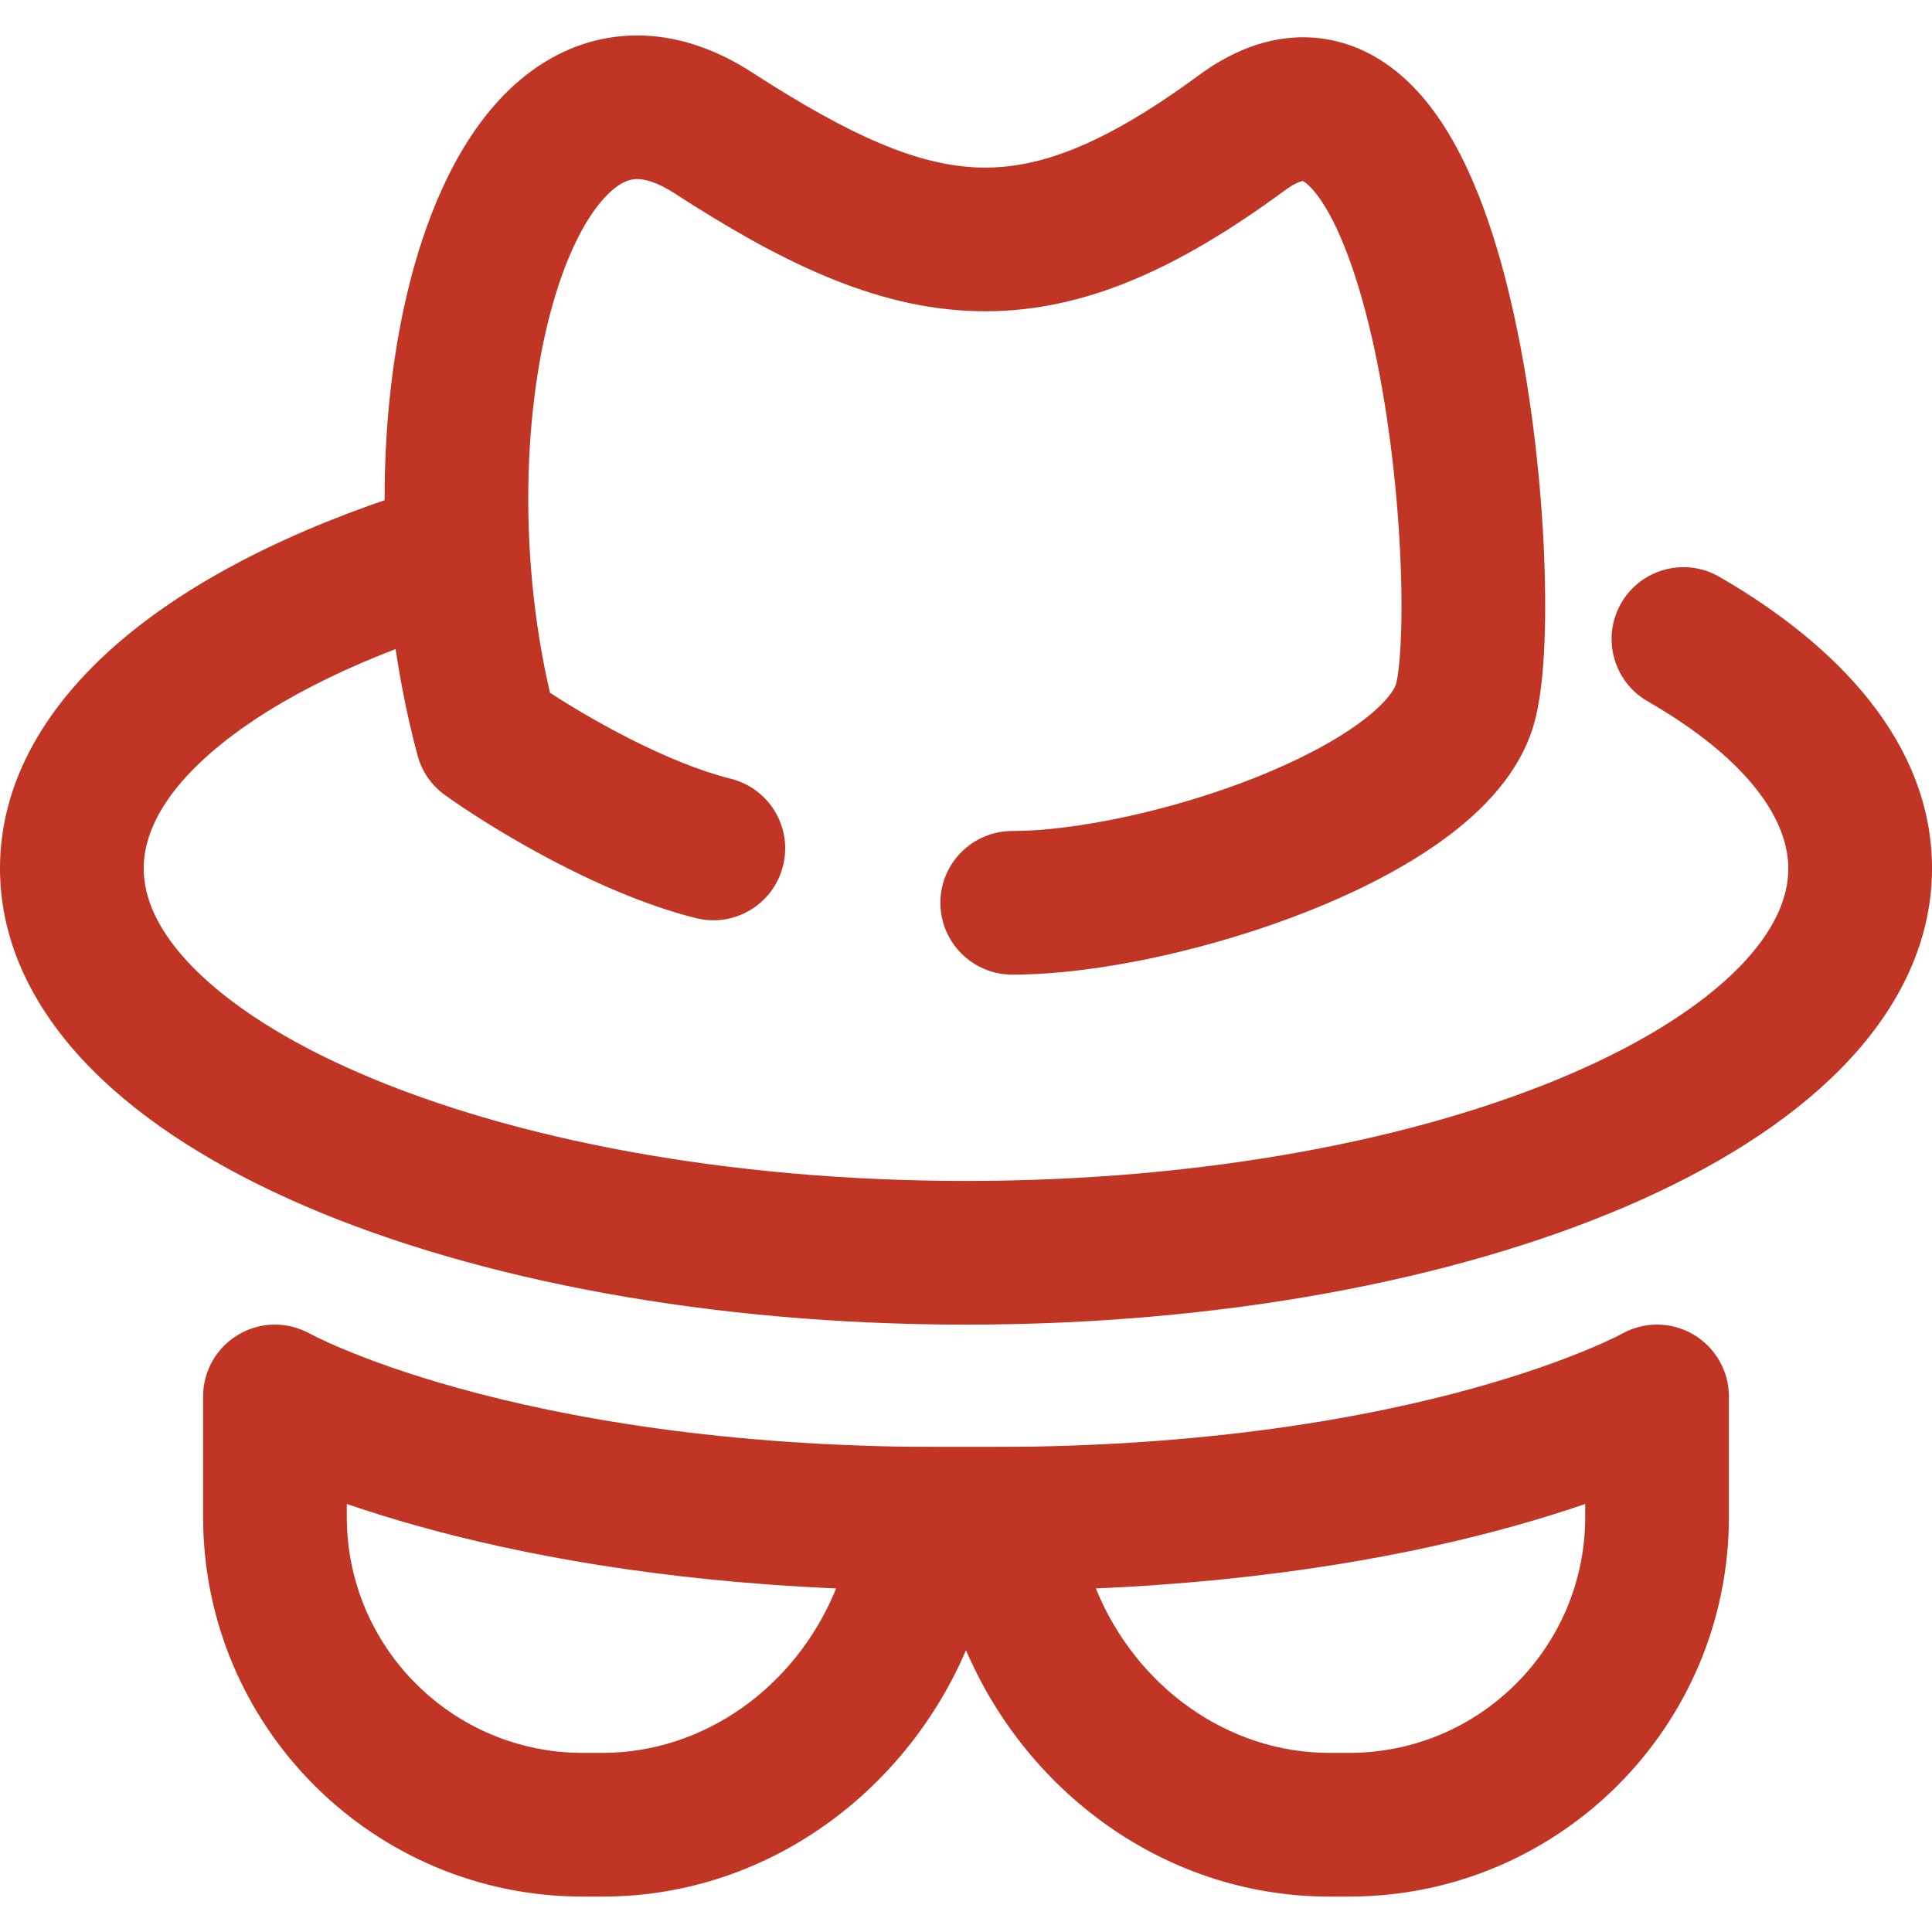
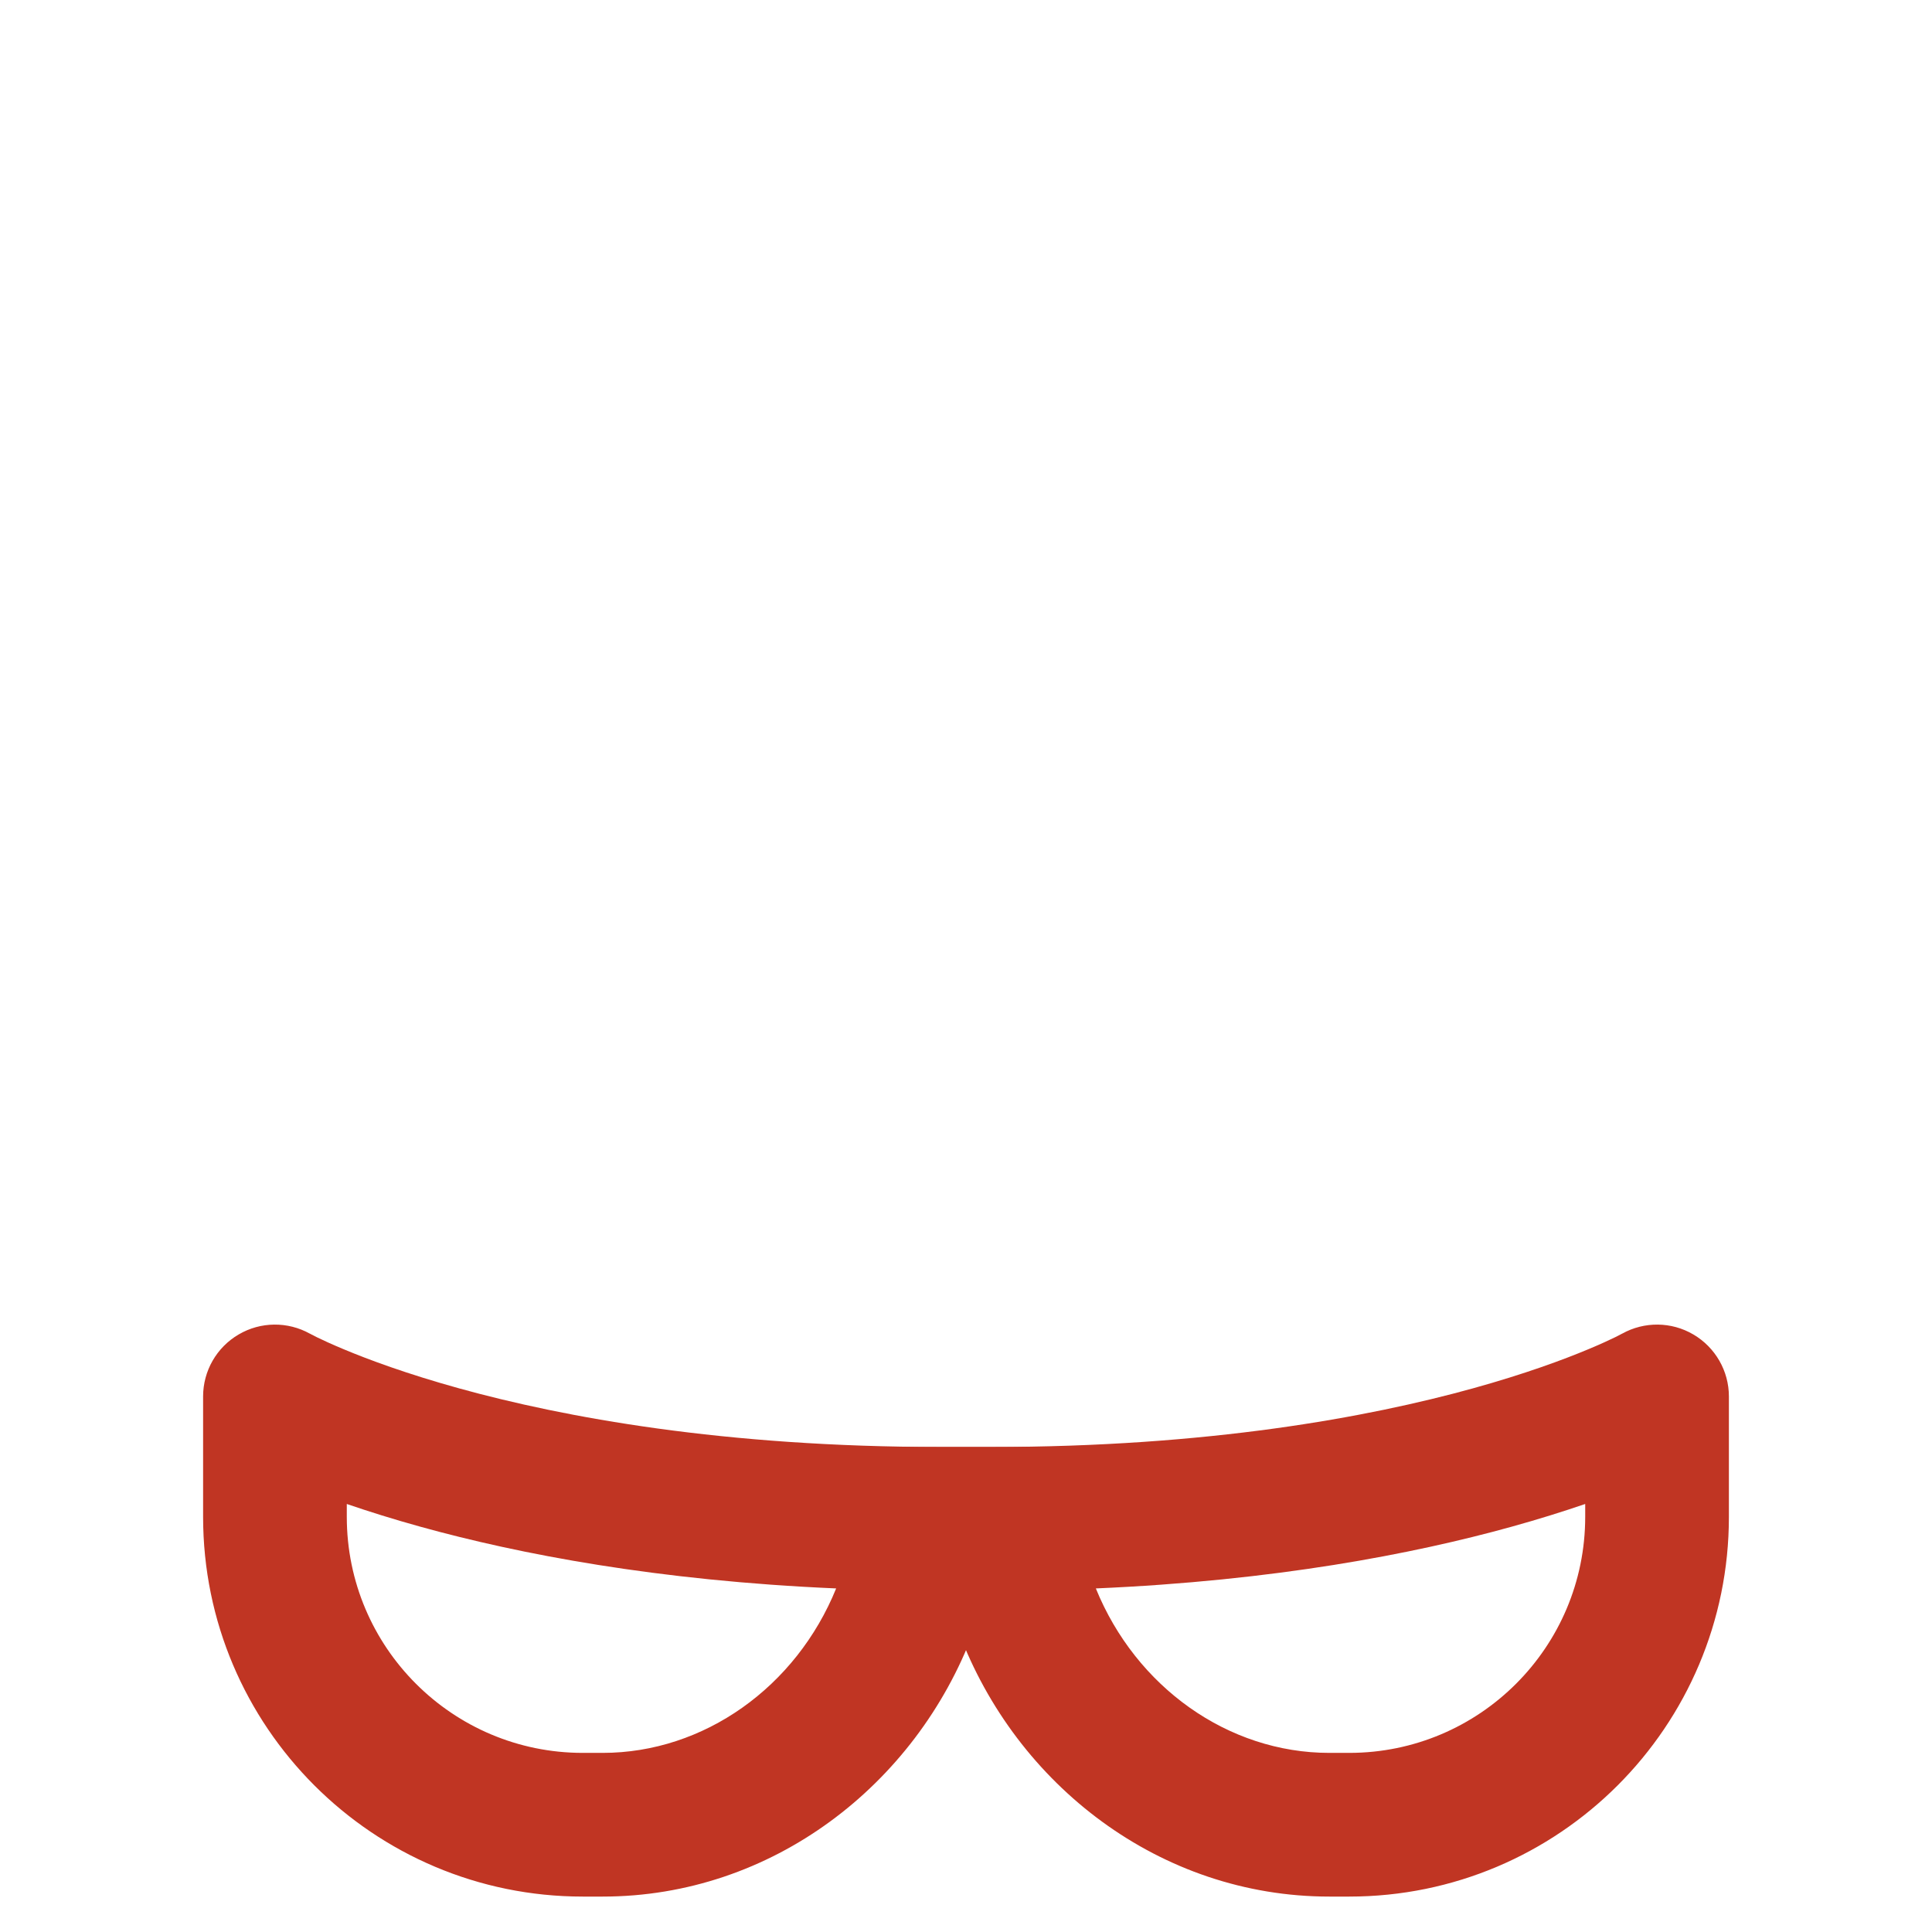
<svg xmlns="http://www.w3.org/2000/svg" width="24" height="24" viewBox="0 0 24 24" fill="none">
-   <path fill-rule="evenodd" clip-rule="evenodd" d="M6.513 6.612C6.655 7.084 6.387 7.581 5.915 7.723C4.541 8.134 3.467 8.664 2.755 9.238C2.037 9.815 1.785 10.35 1.785 10.788C1.785 11.146 1.95 11.562 2.401 12.021C2.857 12.483 3.559 12.941 4.498 13.344C6.372 14.15 9.024 14.67 12 14.67C14.976 14.67 17.628 14.15 19.502 13.344C20.441 12.941 21.143 12.483 21.599 12.021C22.05 11.562 22.215 11.146 22.215 10.788C22.215 10.209 21.758 9.456 20.466 8.711C20.04 8.465 19.893 7.919 20.139 7.492C20.386 7.065 20.931 6.919 21.358 7.165C22.825 8.011 24 9.231 24 10.788C24 11.748 23.544 12.589 22.871 13.272C22.202 13.952 21.278 14.523 20.207 14.984C18.061 15.906 15.159 16.455 12 16.455C8.841 16.455 5.939 15.906 3.793 14.984C2.722 14.523 1.798 13.952 1.129 13.272C0.456 12.589 0 11.748 0 10.788C0 9.603 0.69 8.609 1.636 7.847C2.586 7.082 3.895 6.464 5.403 6.013C5.875 5.871 6.372 6.14 6.513 6.612Z" fill="#C03523" />
-   <path fill-rule="evenodd" clip-rule="evenodd" d="M6.832 8.606C7.378 8.961 8.306 9.481 9.078 9.674C9.556 9.794 9.847 10.278 9.727 10.756C9.608 11.234 9.123 11.525 8.645 11.405C7.401 11.095 6.046 10.249 5.528 9.877C5.361 9.757 5.24 9.583 5.187 9.384C4.603 7.209 4.663 4.742 5.244 2.984C5.529 2.121 5.987 1.285 6.701 0.813C7.076 0.565 7.515 0.424 7.998 0.442C8.472 0.46 8.926 0.63 9.346 0.902C10.599 1.712 11.425 2.06 12.168 2.081C12.883 2.101 13.689 1.82 14.896 0.932C15.335 0.61 15.846 0.409 16.399 0.476C16.948 0.542 17.365 0.851 17.661 1.193C18.223 1.84 18.563 2.845 18.779 3.786C19.005 4.767 19.13 5.84 19.175 6.754C19.218 7.627 19.197 8.487 19.06 8.978C18.887 9.603 18.411 10.076 17.95 10.415C17.468 10.77 16.875 11.07 16.266 11.313C15.06 11.793 13.634 12.107 12.575 12.107C12.082 12.107 11.682 11.708 11.682 11.215C11.682 10.722 12.082 10.323 12.575 10.323C13.353 10.323 14.553 10.074 15.606 9.655C16.127 9.447 16.572 9.213 16.893 8.977C17.235 8.725 17.326 8.552 17.341 8.501C17.392 8.317 17.436 7.72 17.392 6.843C17.351 6.009 17.237 5.043 17.04 4.185C16.834 3.289 16.57 2.658 16.314 2.363C16.244 2.283 16.201 2.256 16.184 2.249C16.16 2.252 16.086 2.272 15.954 2.37C14.611 3.357 13.411 3.901 12.118 3.865C10.854 3.83 9.675 3.24 8.377 2.4C8.16 2.26 8.014 2.228 7.93 2.225C7.855 2.222 7.779 2.24 7.685 2.302C7.463 2.449 7.173 2.832 6.938 3.544C6.504 4.859 6.416 6.813 6.832 8.606ZM16.193 2.248C16.193 2.248 16.192 2.248 16.189 2.248C16.192 2.248 16.193 2.248 16.193 2.248ZM16.18 2.247C16.177 2.246 16.176 2.246 16.176 2.246C16.176 2.246 16.177 2.246 16.18 2.247Z" fill="#C03523" />
  <path fill-rule="evenodd" clip-rule="evenodd" d="M3.852 16.568C3.852 16.568 3.852 16.568 3.852 16.568L3.852 16.568C3.852 16.568 3.852 16.568 3.852 16.568ZM3.849 16.567C3.574 16.414 3.237 16.417 2.965 16.577C2.691 16.737 2.523 17.03 2.523 17.347V18.843C2.523 21.448 4.635 23.56 7.24 23.56H7.486C9.587 23.56 11.378 22.175 12.091 20.273C12.225 19.918 12.366 19.559 12.512 19.216L13.039 17.975H11.69C8.99 17.975 7.001 17.606 5.704 17.247C5.055 17.067 4.578 16.89 4.27 16.761C4.116 16.697 4.005 16.645 3.935 16.611C3.901 16.594 3.876 16.581 3.863 16.574C3.856 16.57 3.851 16.568 3.85 16.567C3.85 16.567 3.849 16.567 3.849 16.567ZM4.308 18.683V18.843C4.308 20.462 5.621 21.775 7.24 21.775H7.486C8.745 21.775 9.89 20.956 10.387 19.732C8.164 19.636 6.448 19.305 5.228 18.967C4.881 18.871 4.574 18.774 4.308 18.683Z" fill="#C03523" />
  <path fill-rule="evenodd" clip-rule="evenodd" d="M20.148 16.568C20.148 16.568 20.148 16.568 20.148 16.568L20.148 16.568C20.148 16.568 20.148 16.568 20.148 16.568ZM20.151 16.567C20.426 16.414 20.763 16.417 21.035 16.577C21.308 16.737 21.477 17.03 21.477 17.347V18.843C21.477 21.448 19.365 23.56 16.76 23.56H16.514C14.413 23.56 12.622 22.175 11.909 20.273C11.775 19.918 11.634 19.559 11.488 19.216L10.961 17.975H12.31C15.01 17.975 16.999 17.606 18.296 17.247C18.945 17.067 19.422 16.89 19.73 16.761C19.884 16.697 19.995 16.645 20.065 16.611C20.099 16.594 20.124 16.581 20.137 16.574C20.144 16.57 20.149 16.568 20.15 16.567C20.151 16.567 20.151 16.567 20.151 16.567ZM19.692 18.683V18.843C19.692 20.462 18.379 21.775 16.76 21.775H16.514C15.255 21.775 14.11 20.956 13.613 19.732C15.836 19.636 17.552 19.305 18.772 18.967C19.119 18.871 19.426 18.774 19.692 18.683Z" fill="#C03523" />
</svg>